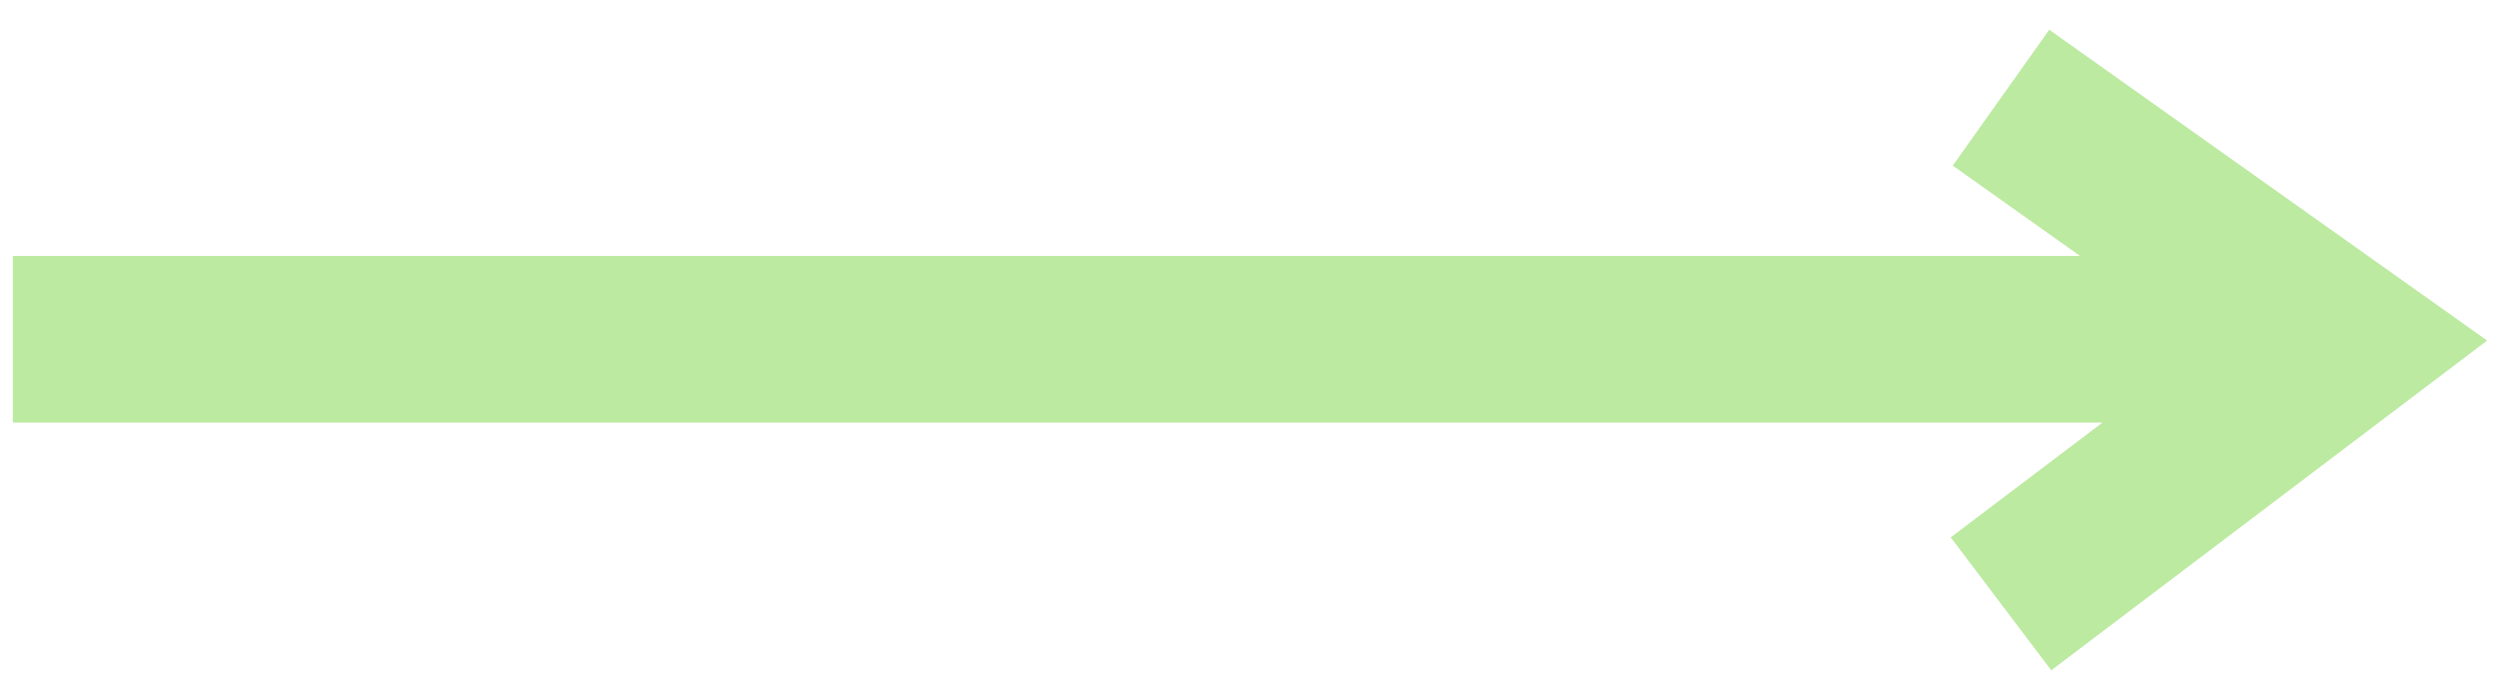
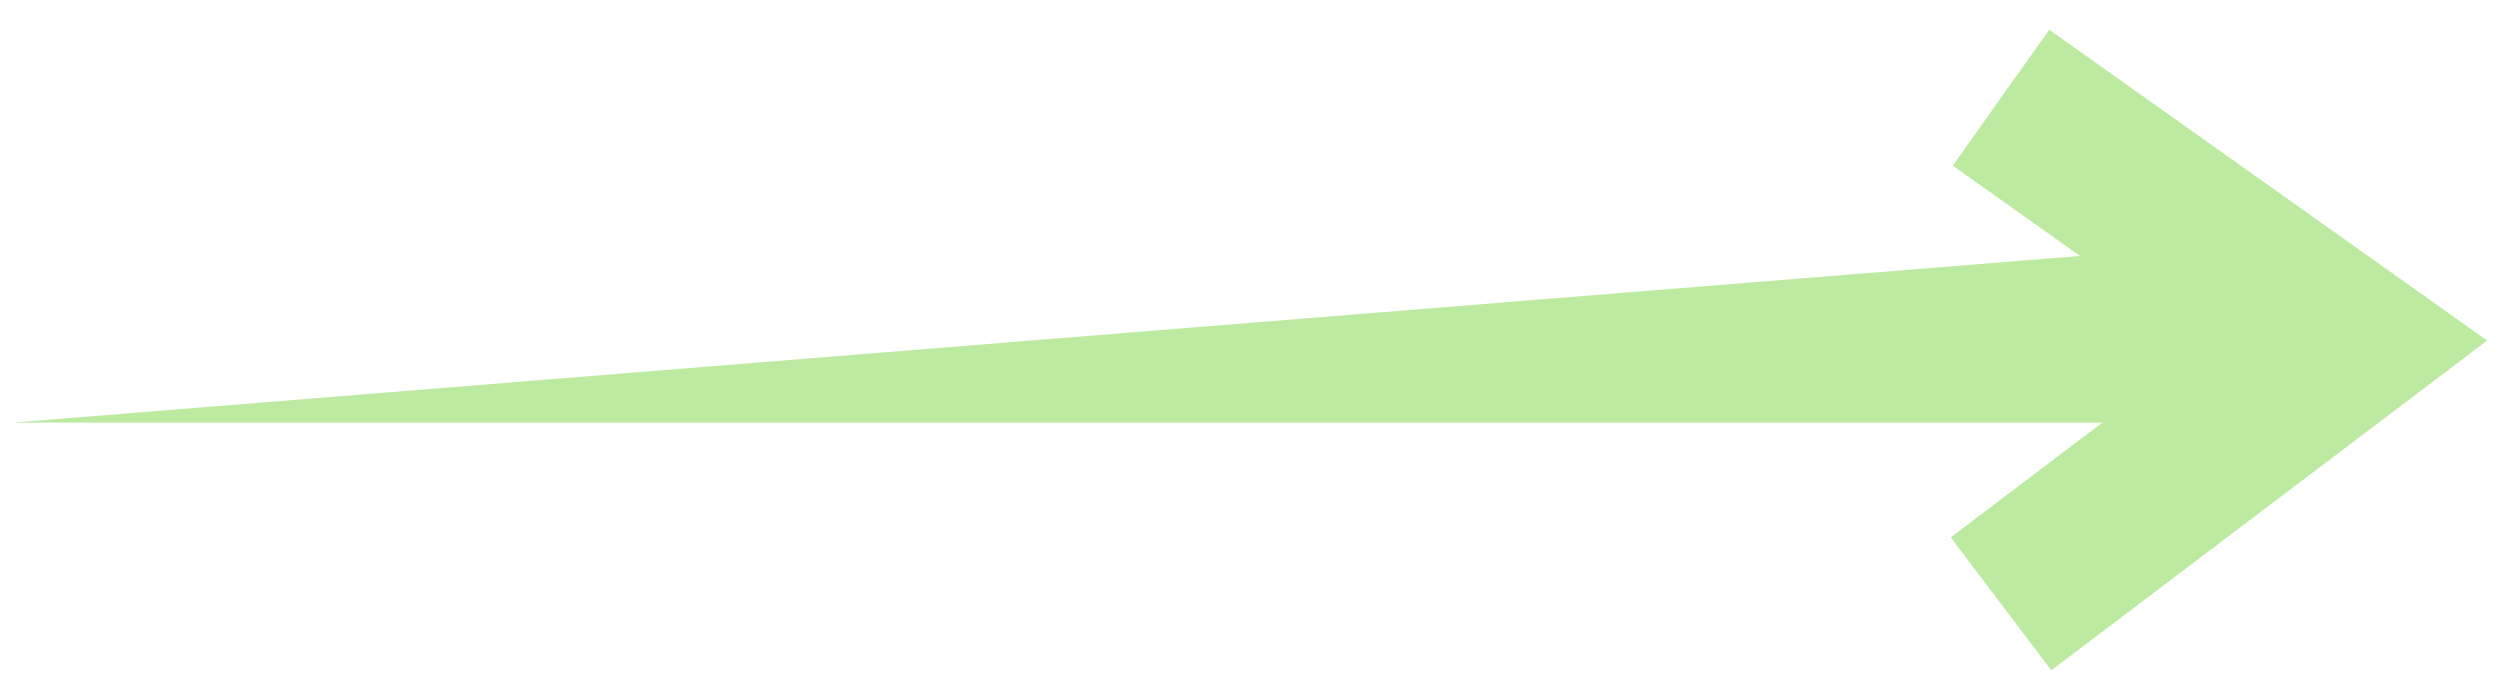
<svg xmlns="http://www.w3.org/2000/svg" width="75" height="21" viewBox="0 0 75 21" fill="none">
-   <path fill-rule="evenodd" clip-rule="evenodd" d="M62.4 7.678L58.583 4.969L61.477 0.892L71.833 8.242L74.614 10.217L71.894 12.275L61.538 20.109L58.522 16.121L63.073 12.678L0.386 12.678V7.678L62.4 7.678Z" fill="#BCEAA1" />
+   <path fill-rule="evenodd" clip-rule="evenodd" d="M62.4 7.678L58.583 4.969L61.477 0.892L71.833 8.242L74.614 10.217L71.894 12.275L61.538 20.109L58.522 16.121L63.073 12.678L0.386 12.678L62.4 7.678Z" fill="#BCEAA1" />
</svg>